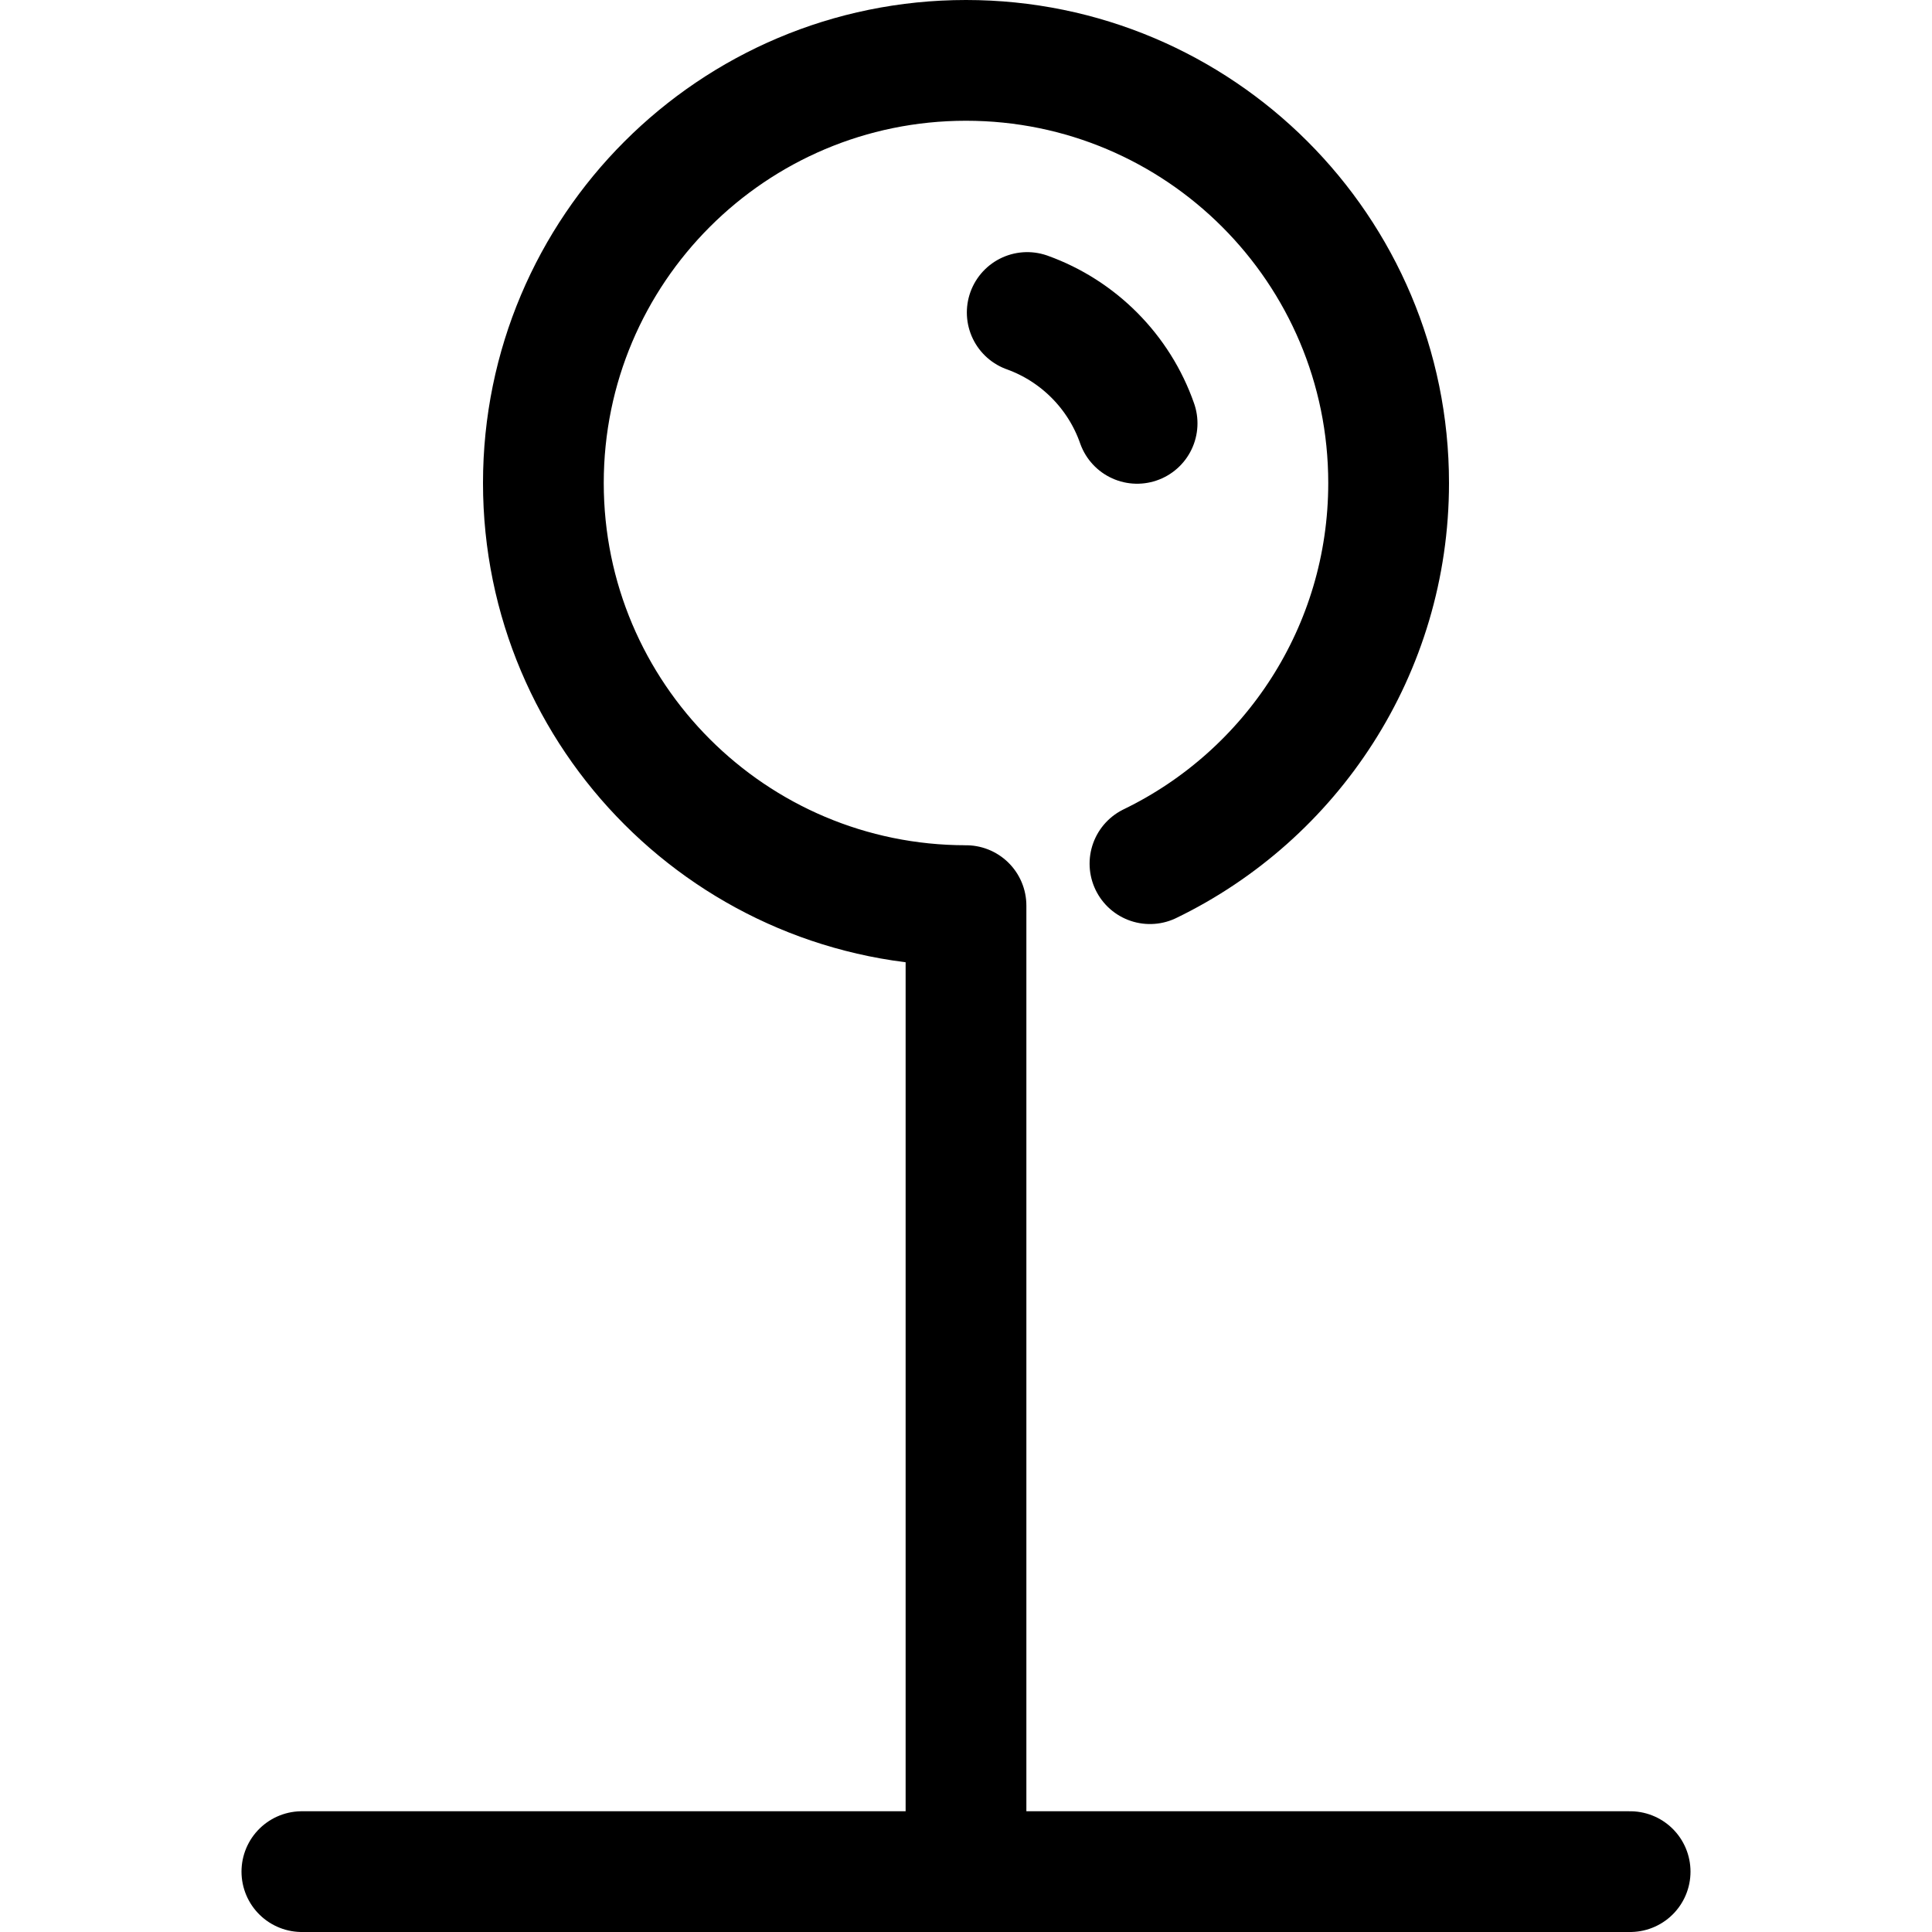
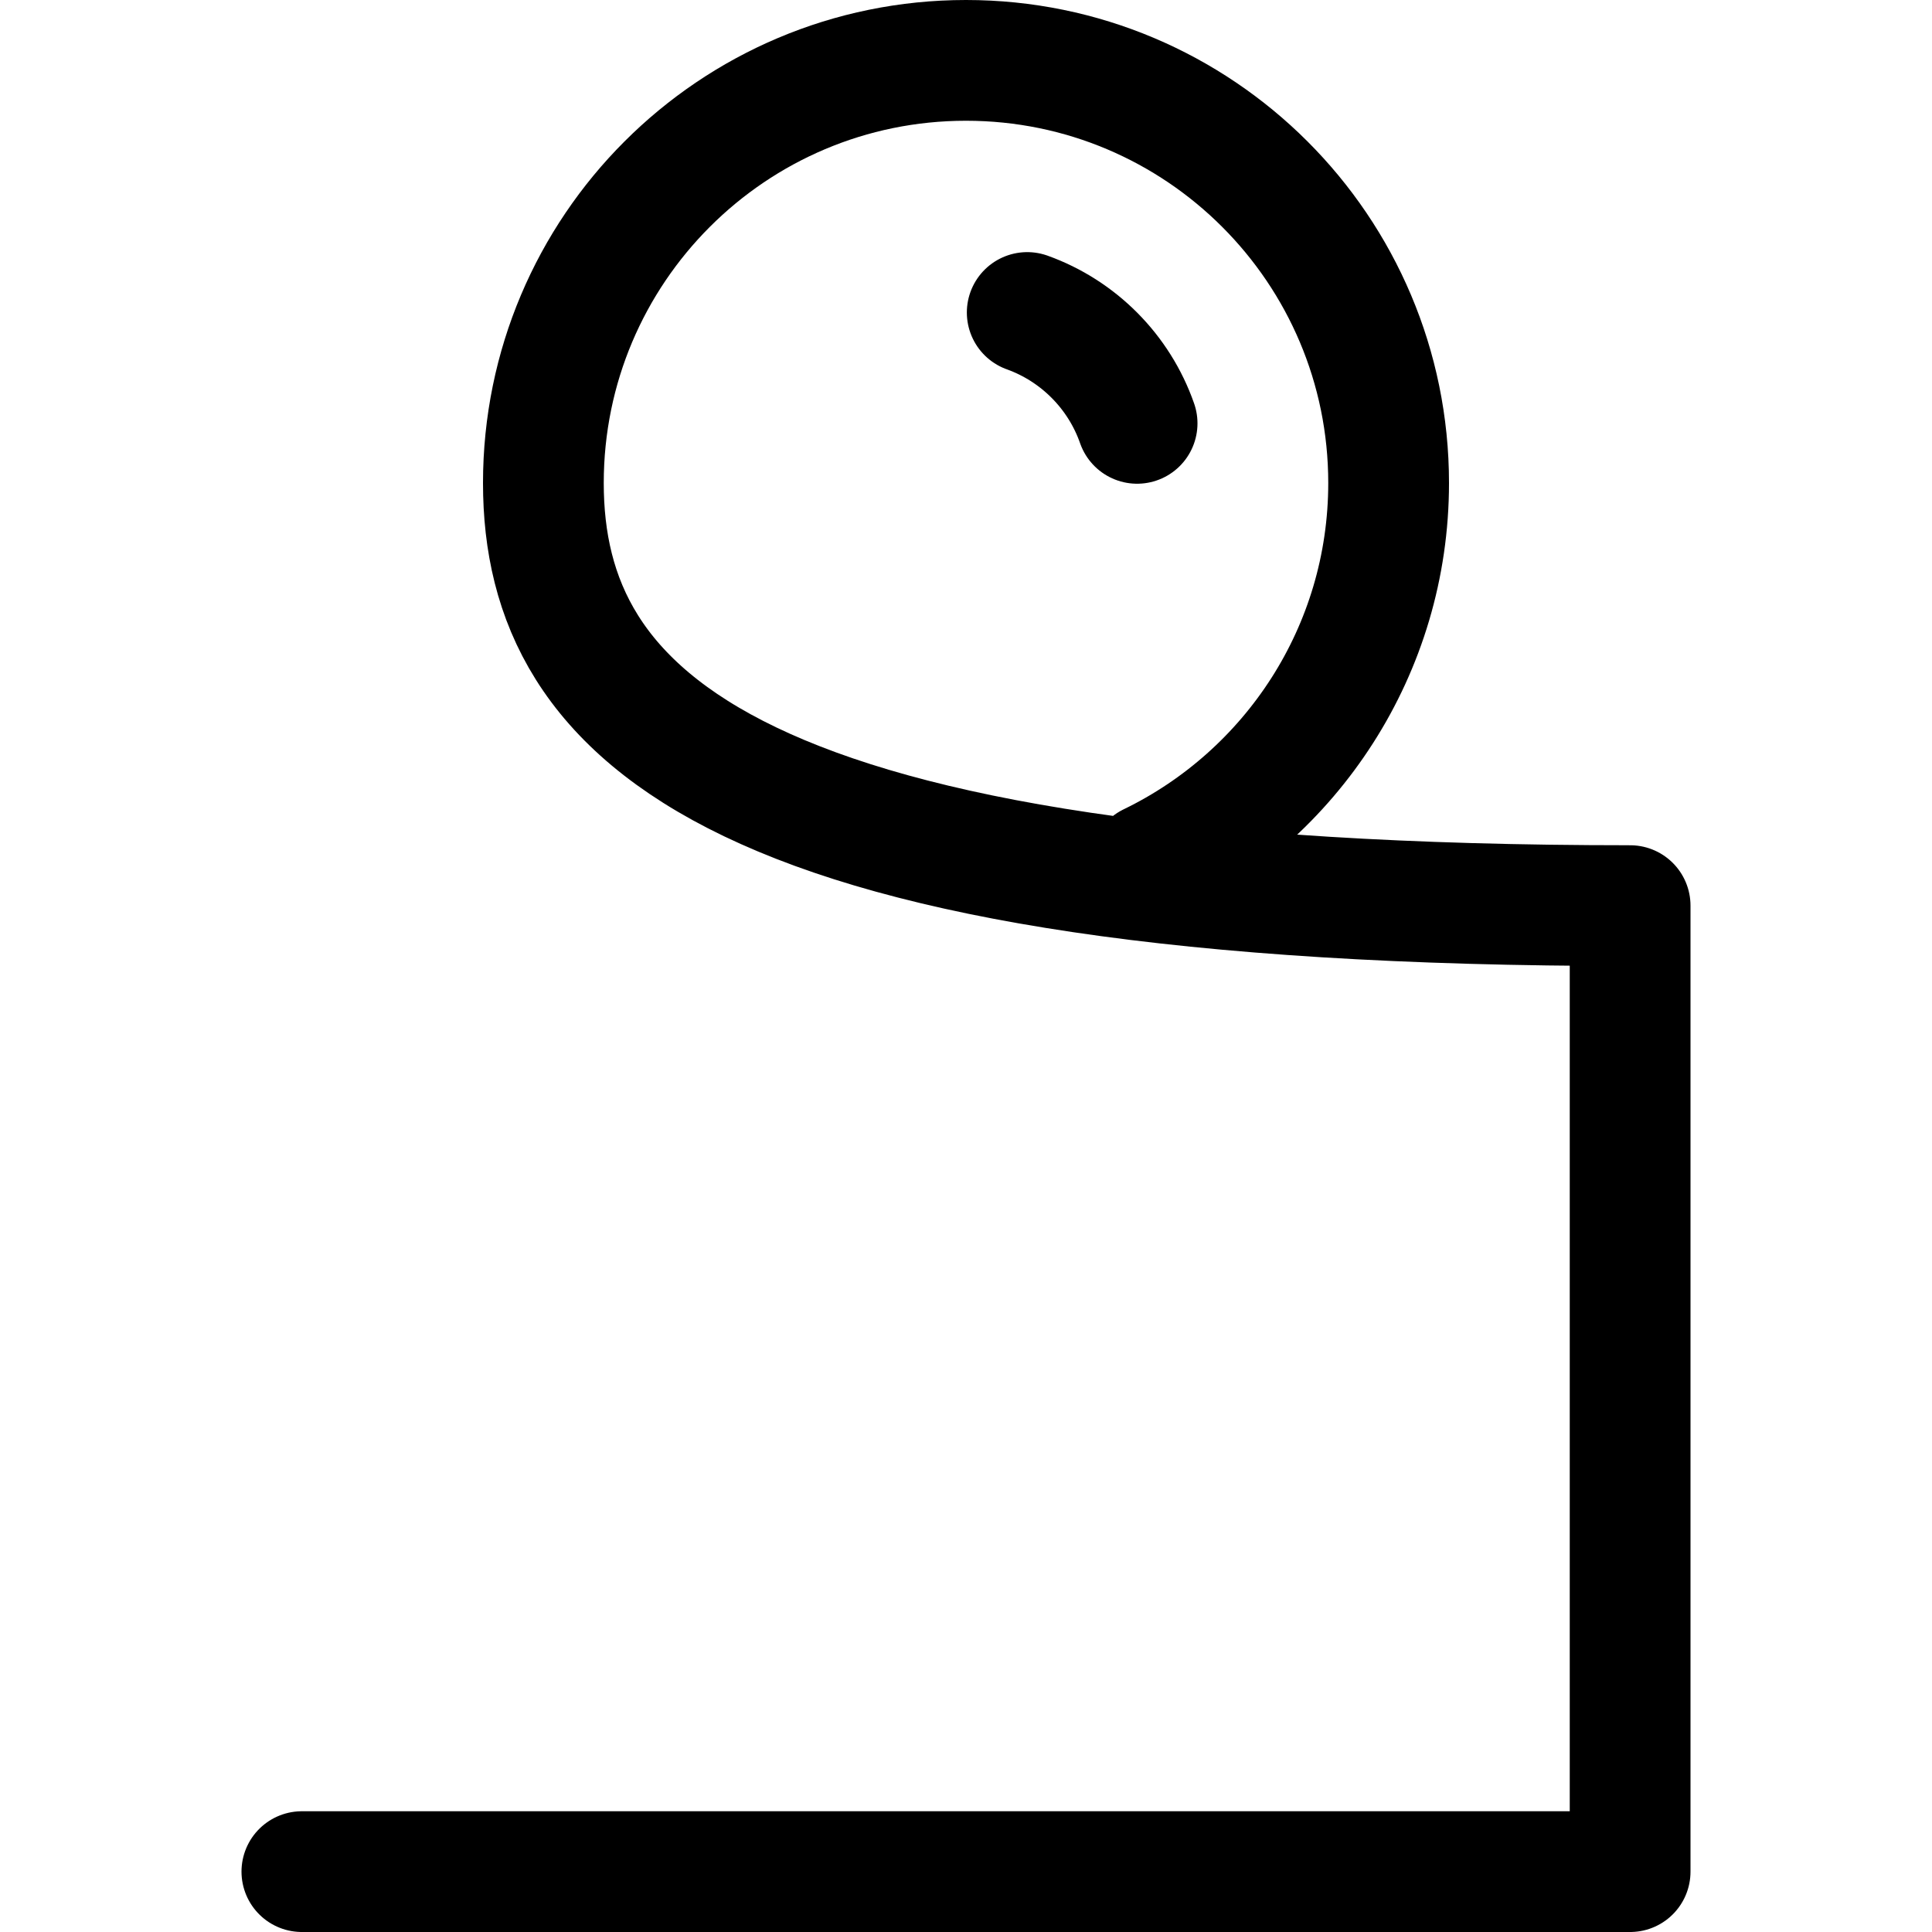
<svg xmlns="http://www.w3.org/2000/svg" width="800px" height="800px" viewBox="0 0 32 32" fill="none">
-   <path d="M5 31H27M16 31V15C12.134 15 9 11.866 9 8C9 4.134 12.134 1 16 1C19.866 1 23 4.134 23 8C23 10.774 21.387 13.172 19.047 14.305M18.834 7.012C18.536 6.158 17.863 5.481 17.014 5.176" stroke="#000000" stroke-width="2" stroke-linecap="round" stroke-linejoin="round" />
+   <path d="M5 31H27V15C12.134 15 9 11.866 9 8C9 4.134 12.134 1 16 1C19.866 1 23 4.134 23 8C23 10.774 21.387 13.172 19.047 14.305M18.834 7.012C18.536 6.158 17.863 5.481 17.014 5.176" stroke="#000000" stroke-width="2" stroke-linecap="round" stroke-linejoin="round" />
</svg>